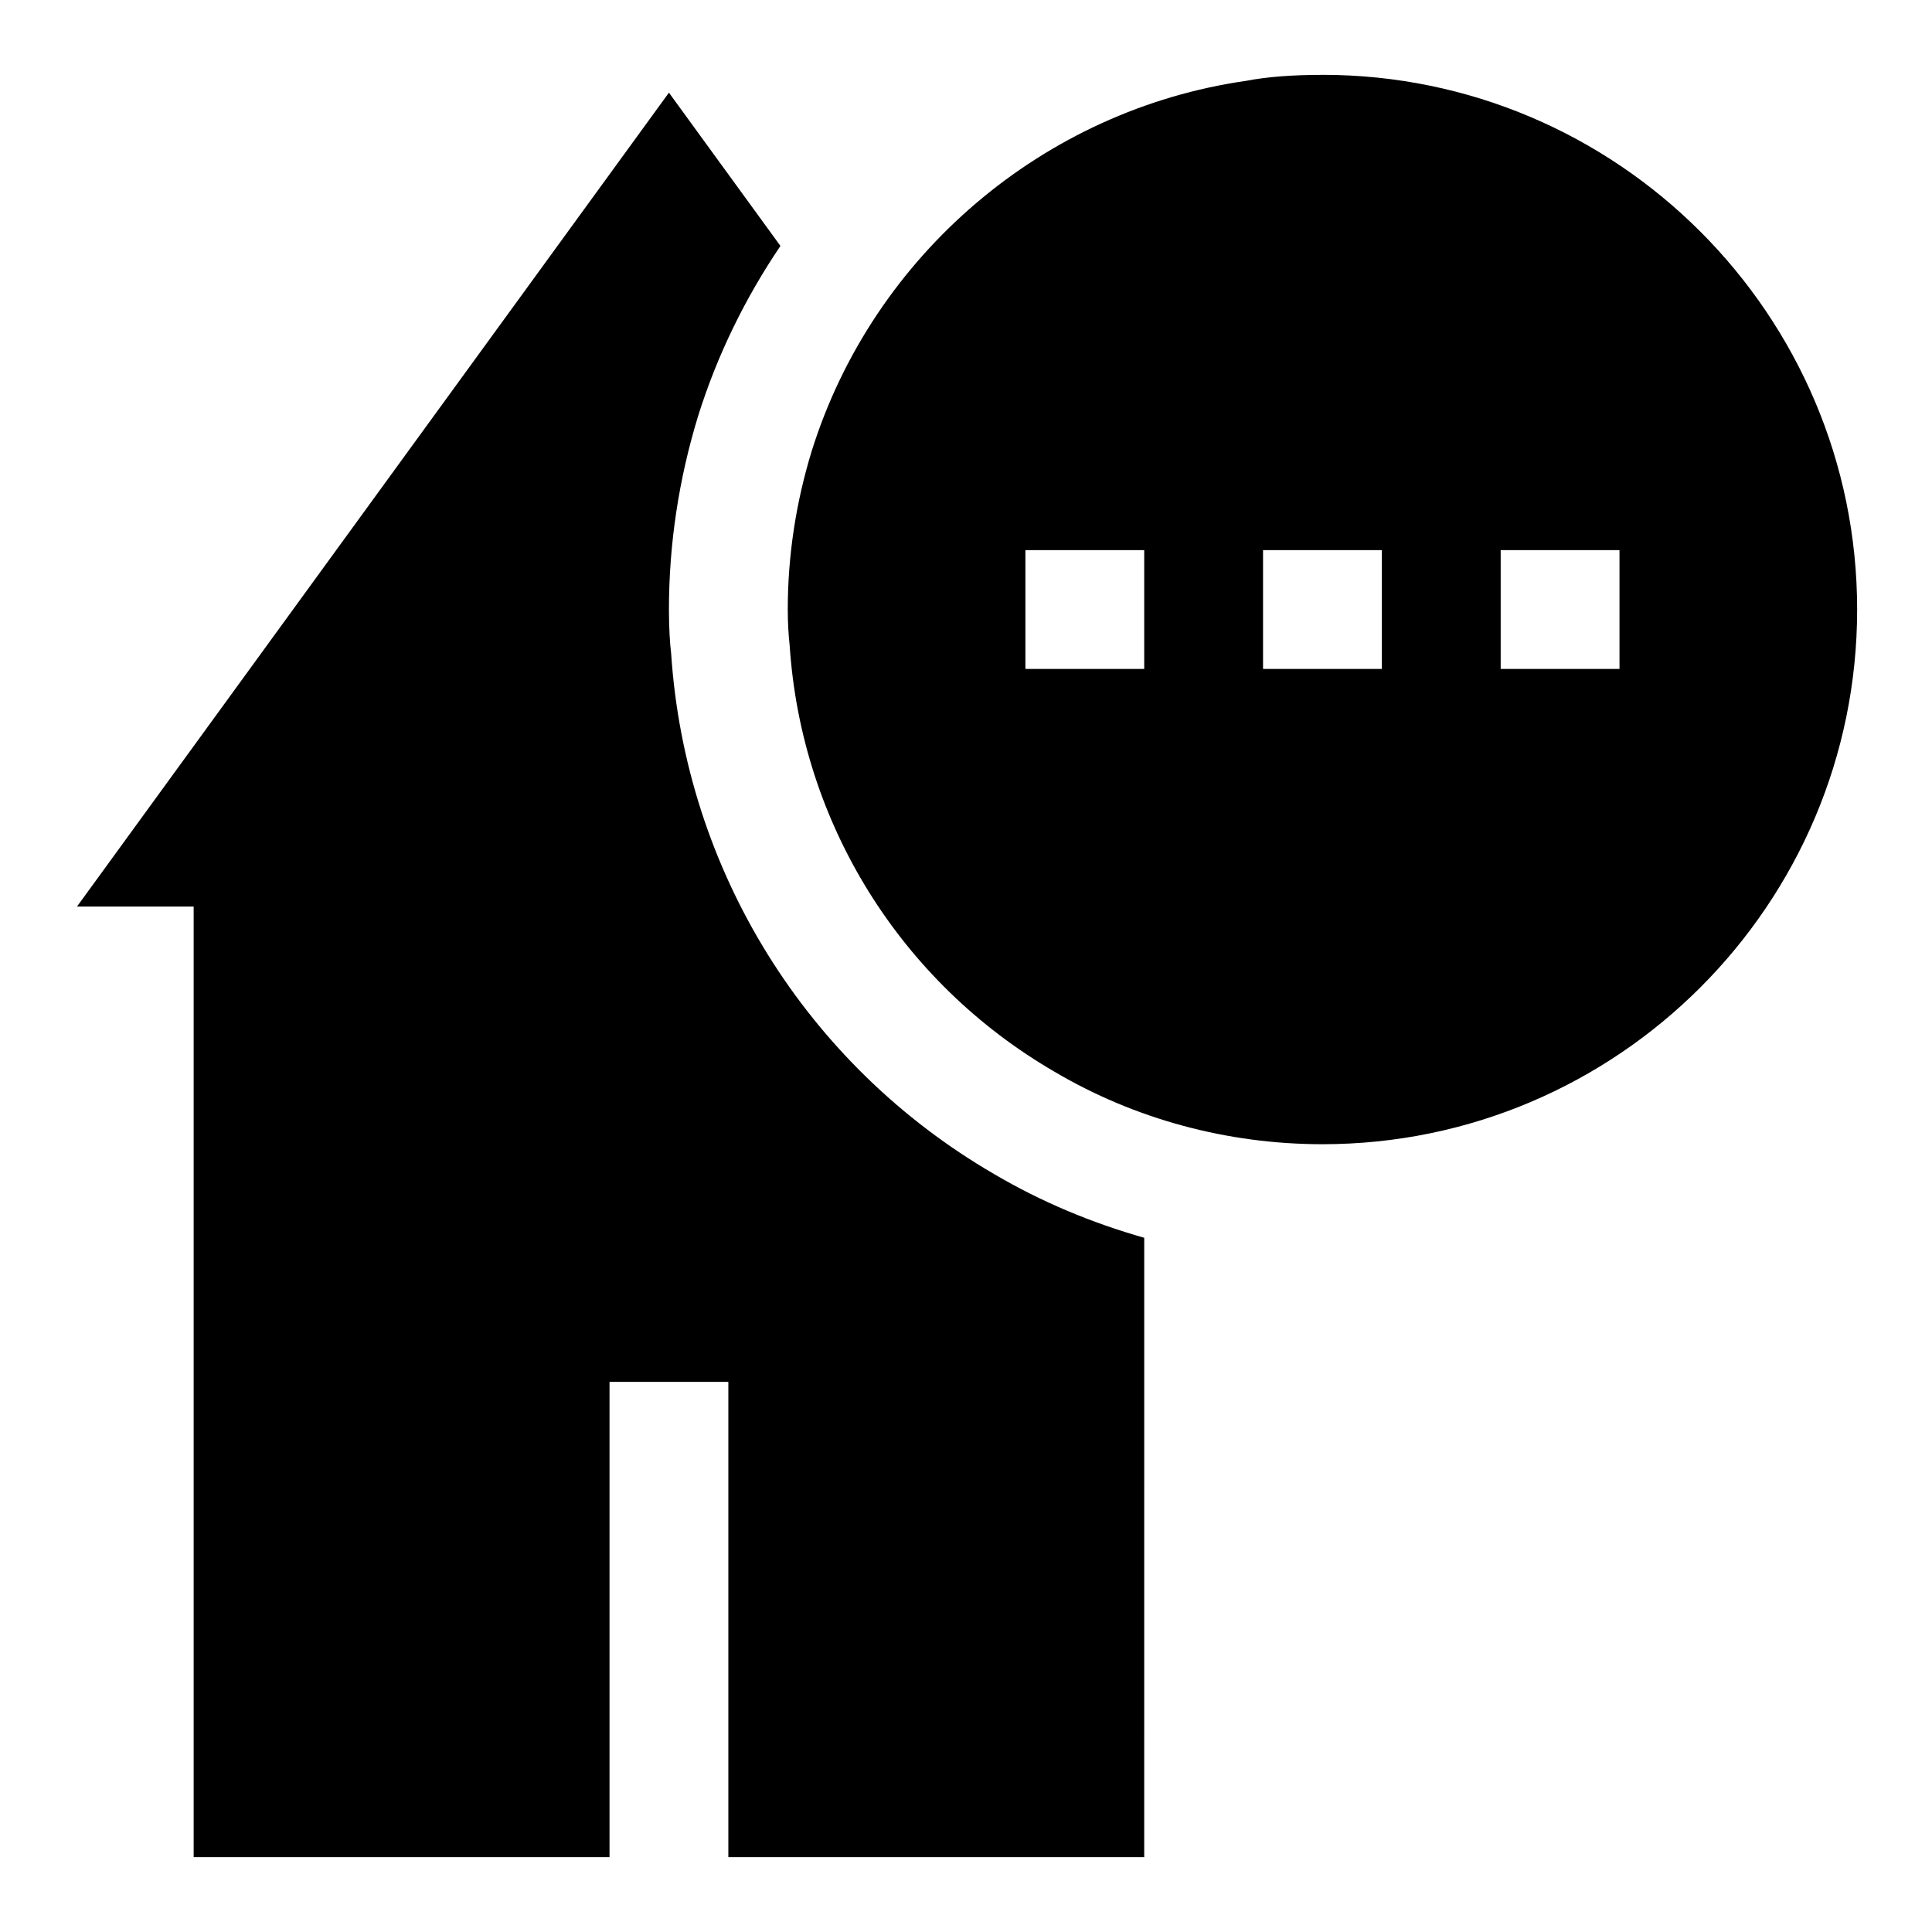
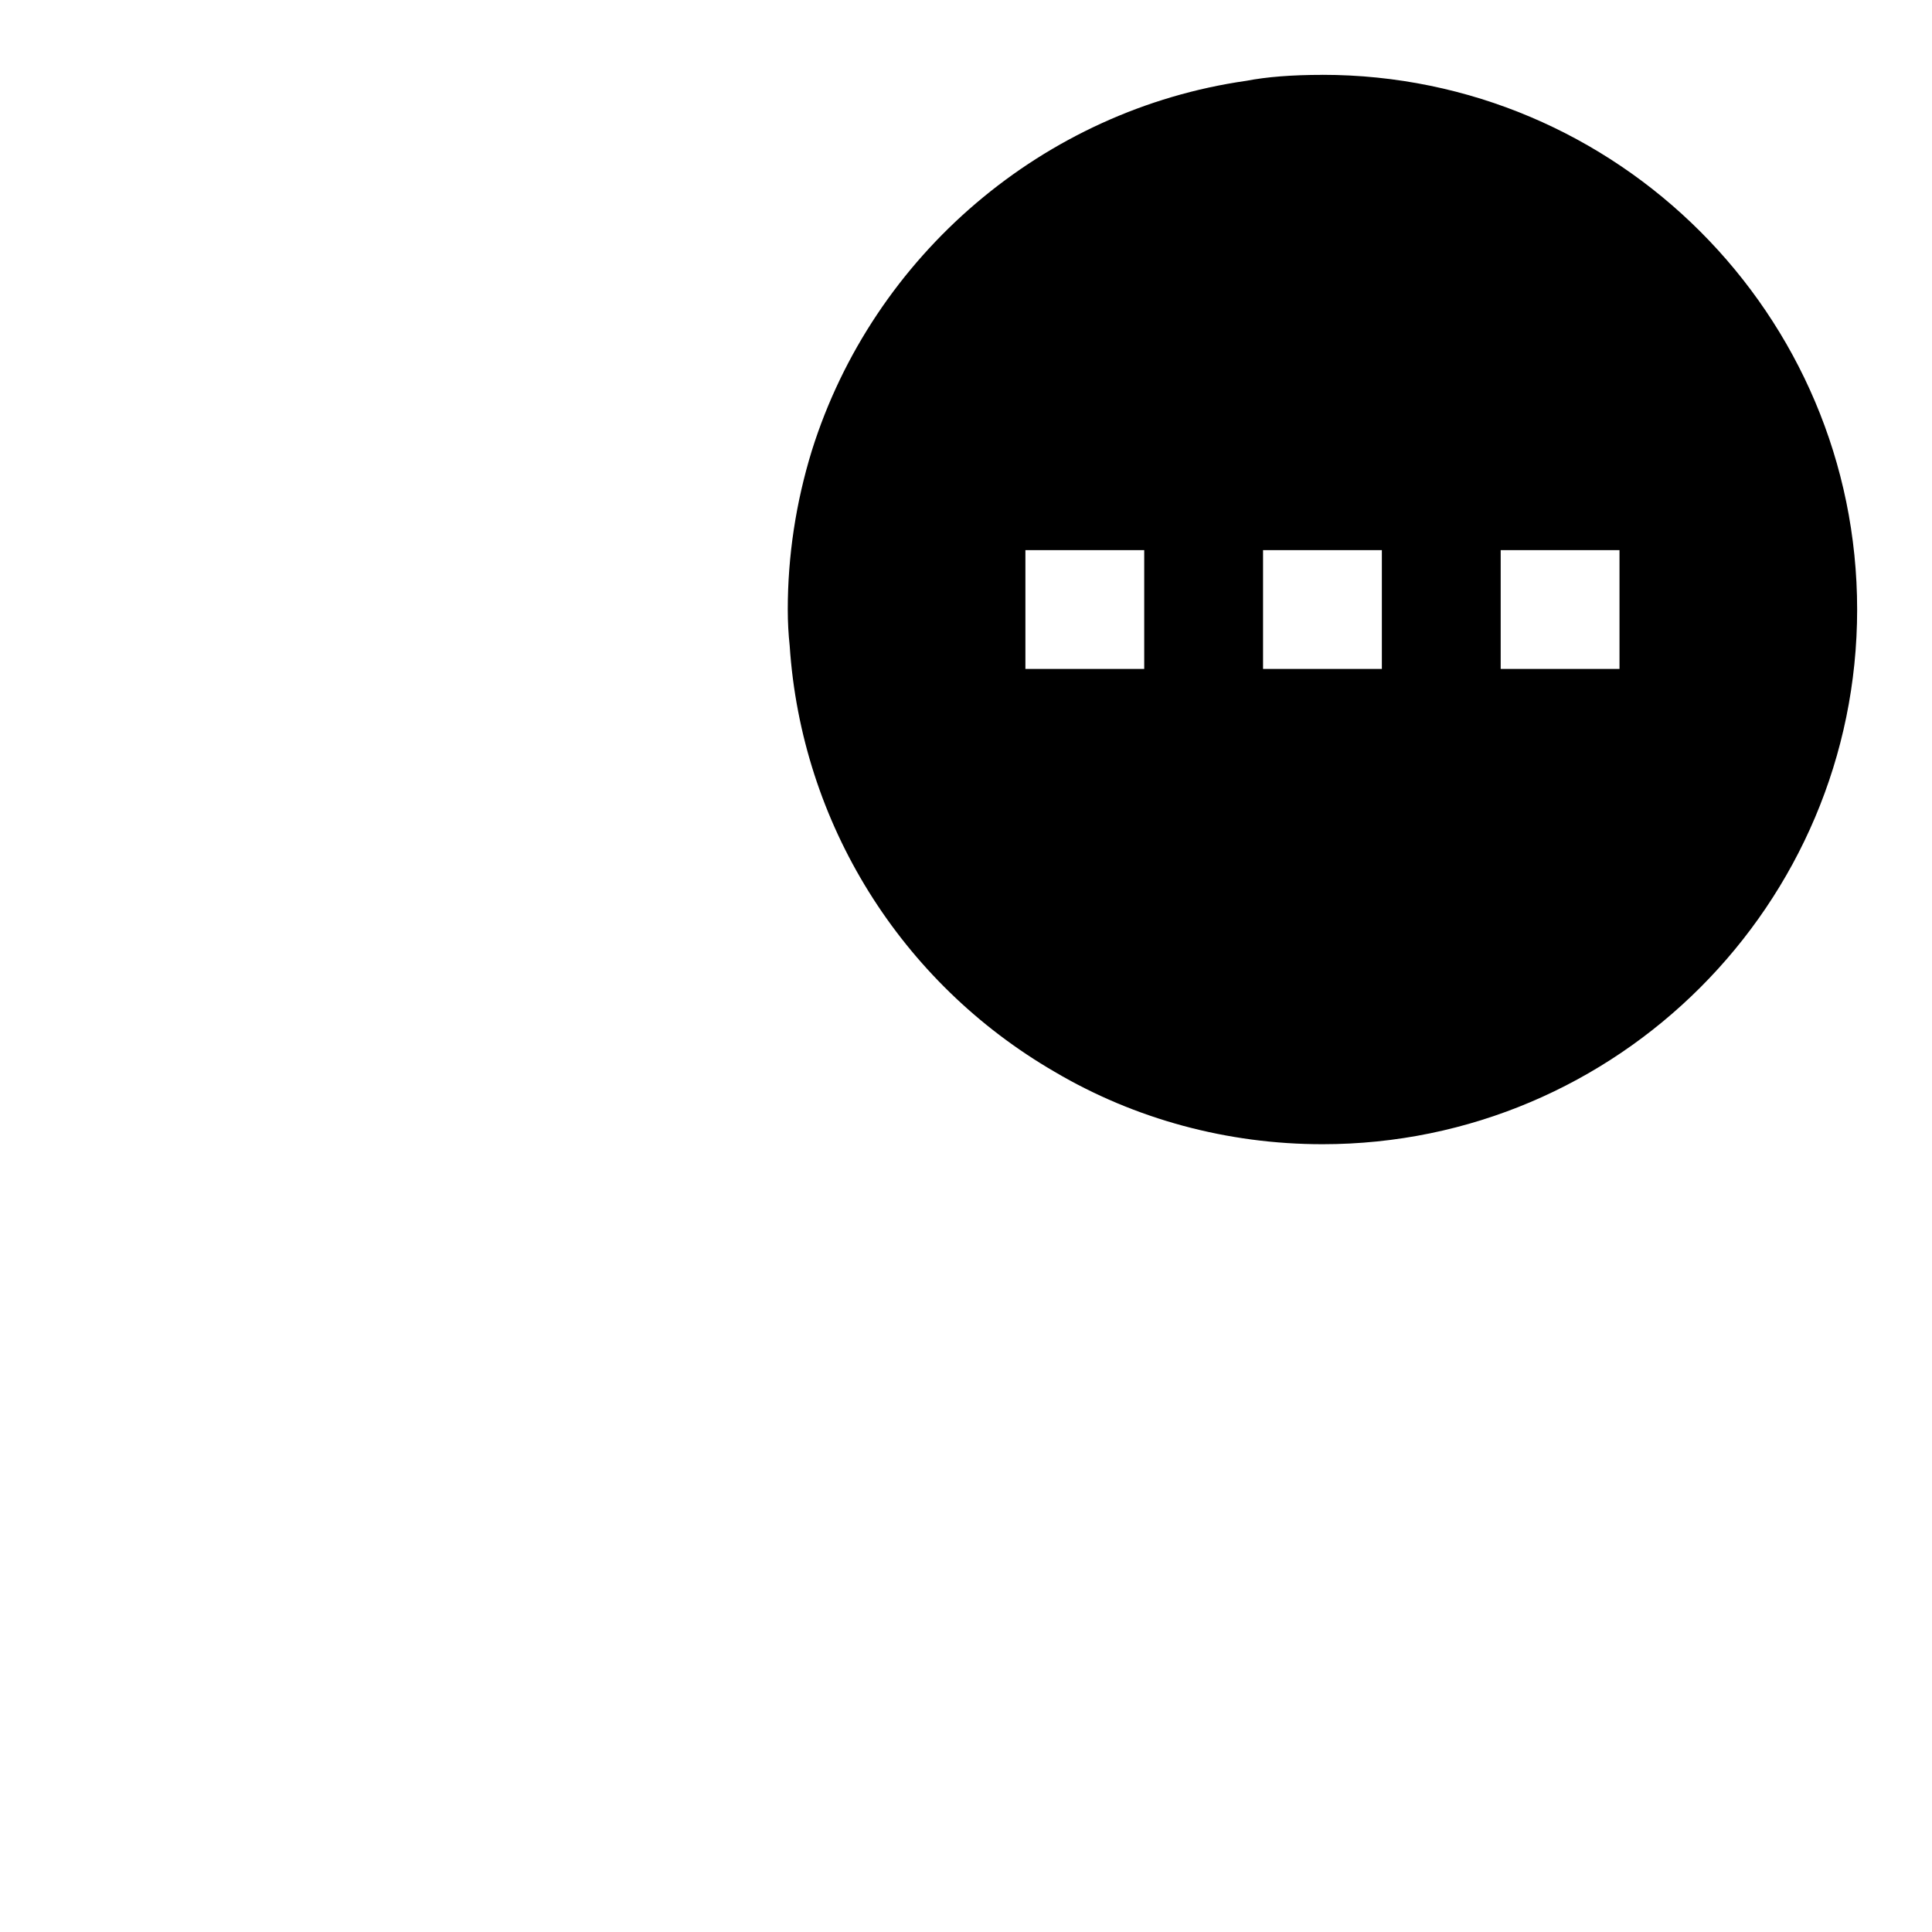
<svg xmlns="http://www.w3.org/2000/svg" fill="#000000" width="800px" height="800px" version="1.1" viewBox="144 144 512 512">
  <g>
    <path d="m494.46 163.84c-8.141 0-14.77 0.535-20.168 1.574-53.688 7.668-98.871 46.113-115.15 98.023-4.234 13.762-6.375 27.914-6.375 42.102 0 3.402 0.188 6.613 0.504 9.539 3.102 47.027 29.379 89.27 70.219 112.96 21.285 12.562 45.816 19.191 70.973 19.191 78.137 0 141.7-63.574 141.7-141.7 0.004-78.121-63.555-141.7-141.7-141.7zm-47.23 157.44h-31.488v-31.488h31.488zm62.977 0h-31.488v-31.488h31.488zm62.977 0h-31.488v-31.488h31.488z" />
-     <path d="m407.49 455.16c-49.766-28.875-81.852-80.516-85.633-138.03-0.328-2.551-0.582-6.941-0.582-11.602 0-17.32 2.613-34.574 7.746-51.324 5.086-16.215 12.531-31.316 21.805-45.027l-29.551-40.621-156.87 215.69h30.918v251.91h110.21v-125.95h31.488v125.95h110.21l0.004-164.13c-13.902-3.953-27.285-9.523-39.738-16.863z" />
  </g>
</svg>